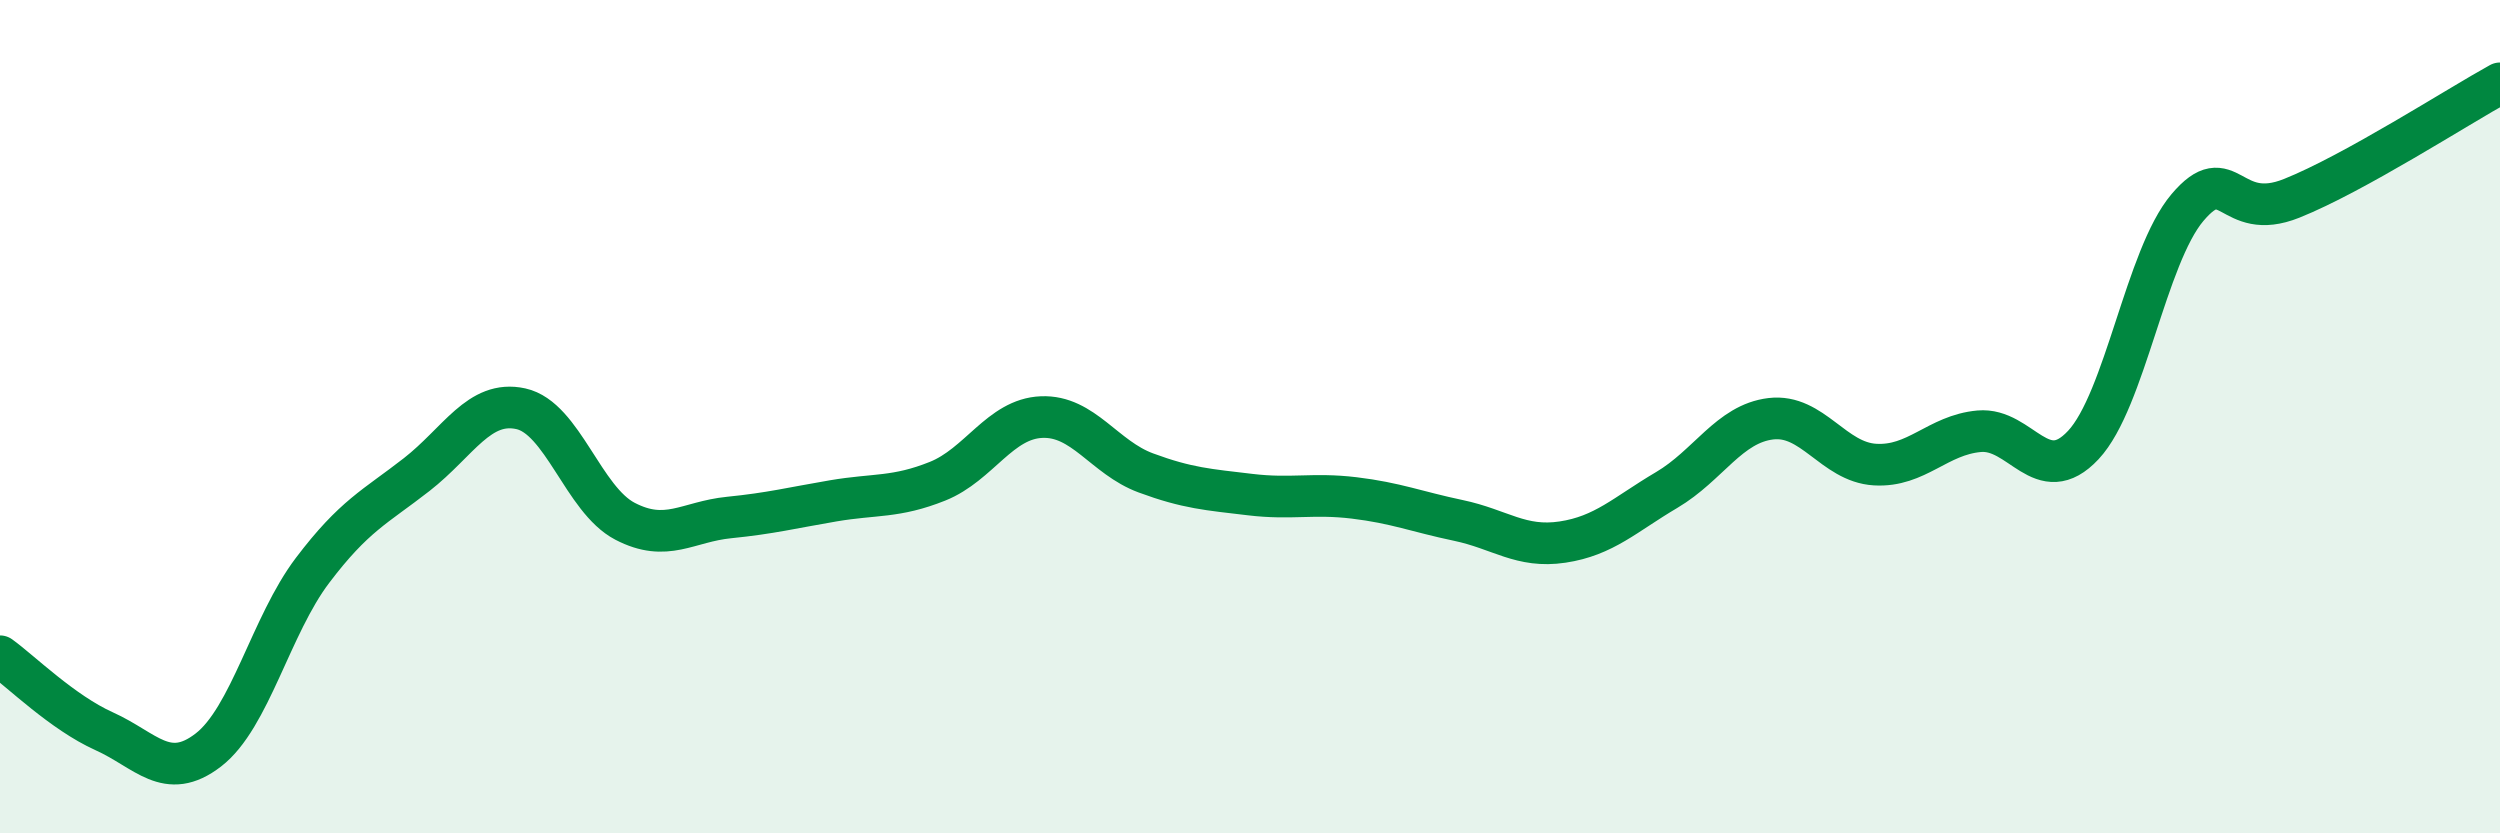
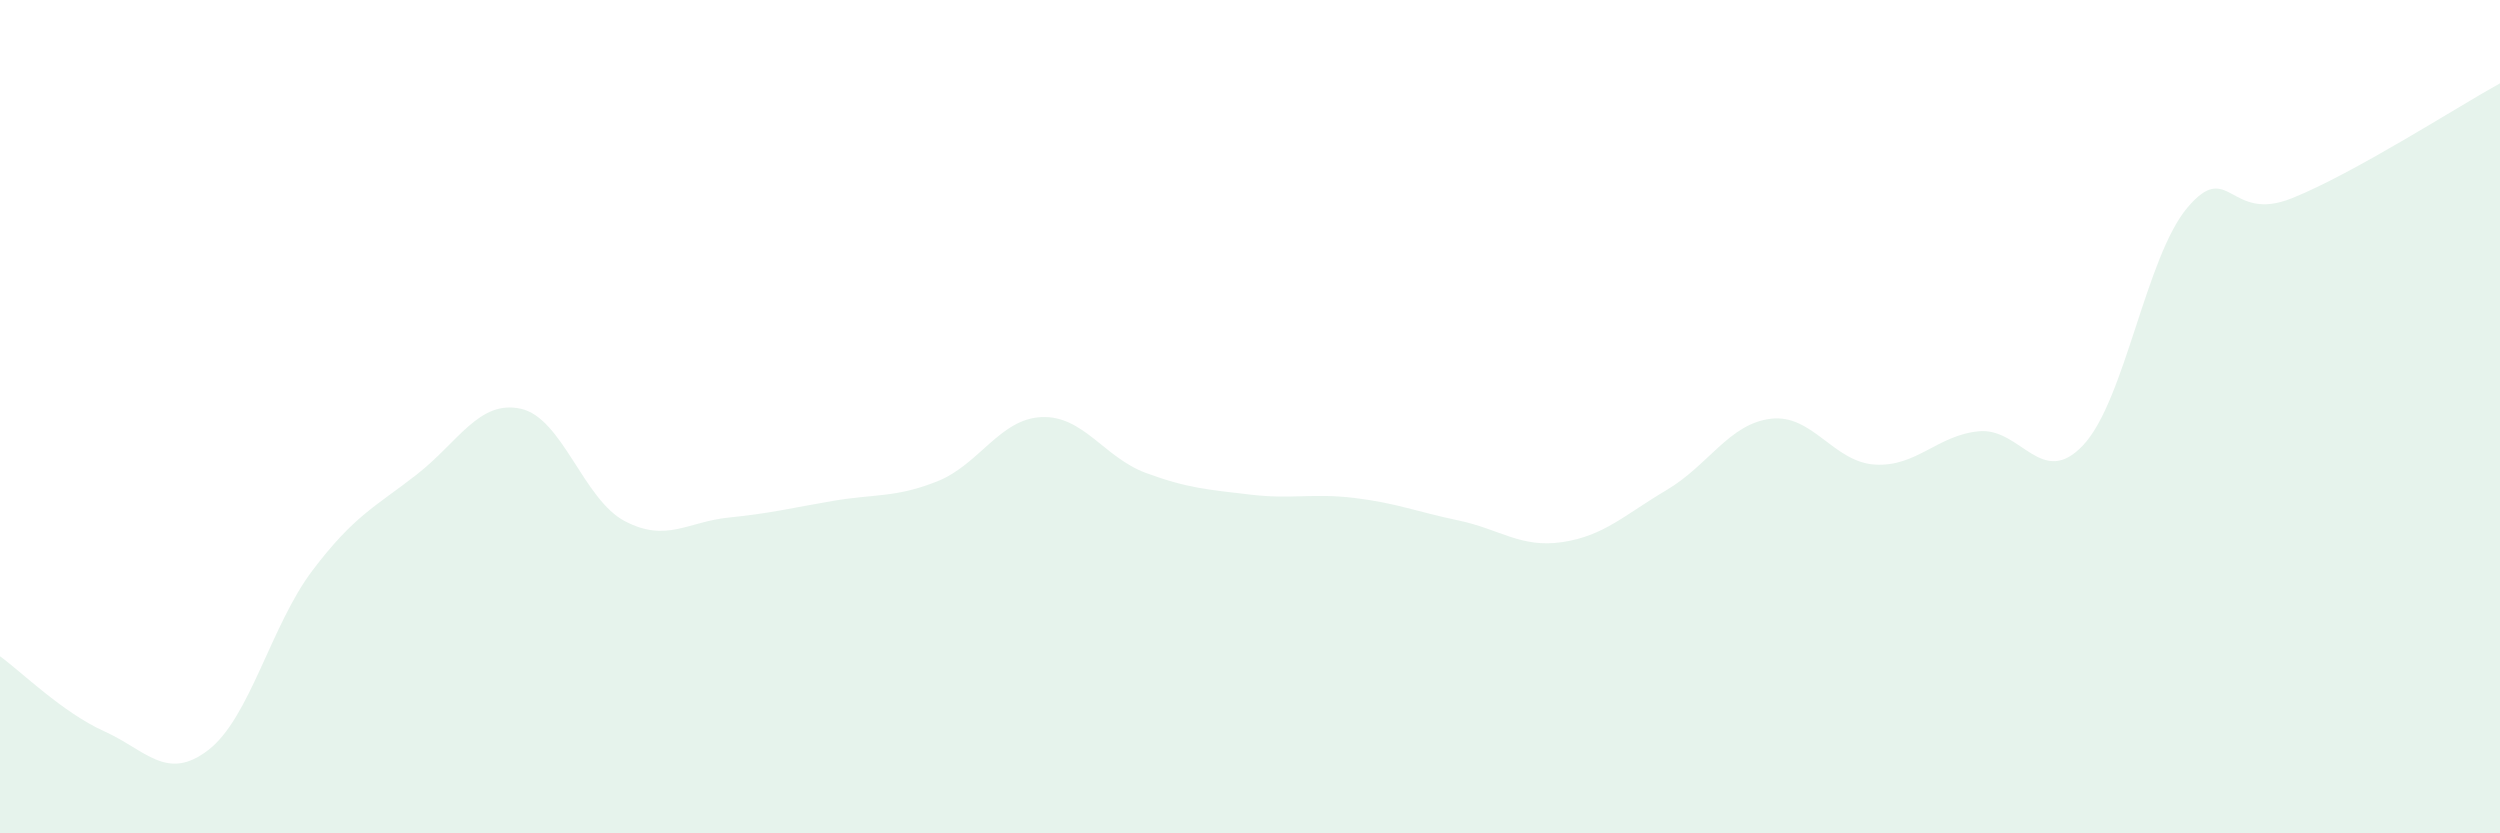
<svg xmlns="http://www.w3.org/2000/svg" width="60" height="20" viewBox="0 0 60 20">
  <path d="M 0,15.75 C 0.5,16.11 1.5,17.1 2.5,17.55 C 3.5,18 4,18.77 5,18 C 6,17.23 6.5,15.01 7.5,13.69 C 8.5,12.37 9,12.17 10,11.39 C 11,10.61 11.5,9.59 12.5,9.81 C 13.5,10.03 14,11.99 15,12.51 C 16,13.03 16.5,12.52 17.5,12.42 C 18.5,12.32 19,12.19 20,12.02 C 21,11.85 21.5,11.95 22.5,11.55 C 23.5,11.15 24,10.05 25,10.01 C 26,9.97 26.5,10.98 27.5,11.35 C 28.5,11.72 29,11.75 30,11.87 C 31,11.99 31.5,11.83 32.5,11.95 C 33.5,12.07 34,12.28 35,12.49 C 36,12.7 36.5,13.16 37.5,13.01 C 38.5,12.86 39,12.35 40,11.76 C 41,11.17 41.5,10.17 42.5,10.05 C 43.5,9.93 44,11.09 45,11.15 C 46,11.21 46.5,10.44 47.5,10.35 C 48.5,10.26 49,11.75 50,10.68 C 51,9.61 51.5,6.16 52.5,4.98 C 53.5,3.8 53.5,5.36 55,4.76 C 56.5,4.16 59,2.55 60,2L60 20L0 20Z" fill="#008740" opacity="0.1" stroke-linecap="round" stroke-linejoin="round" />
-   <path d="M 0,15.75 C 0.5,16.11 1.5,17.1 2.5,17.55 C 3.5,18 4,18.77 5,18 C 6,17.23 6.5,15.01 7.5,13.69 C 8.5,12.37 9,12.17 10,11.39 C 11,10.61 11.5,9.59 12.5,9.81 C 13.5,10.03 14,11.99 15,12.51 C 16,13.03 16.5,12.52 17.5,12.42 C 18.5,12.32 19,12.19 20,12.02 C 21,11.85 21.5,11.95 22.5,11.55 C 23.5,11.15 24,10.05 25,10.01 C 26,9.97 26.5,10.98 27.5,11.35 C 28.5,11.72 29,11.75 30,11.87 C 31,11.99 31.5,11.83 32.5,11.95 C 33.5,12.07 34,12.28 35,12.49 C 36,12.7 36.5,13.16 37.5,13.01 C 38.5,12.86 39,12.35 40,11.76 C 41,11.17 41.5,10.17 42.5,10.05 C 43.5,9.93 44,11.09 45,11.15 C 46,11.21 46.5,10.44 47.5,10.35 C 48.5,10.26 49,11.75 50,10.68 C 51,9.61 51.5,6.16 52.5,4.98 C 53.5,3.8 53.5,5.36 55,4.76 C 56.5,4.16 59,2.55 60,2" stroke="#008740" stroke-width="1" fill="none" stroke-linecap="round" stroke-linejoin="round" />
</svg>